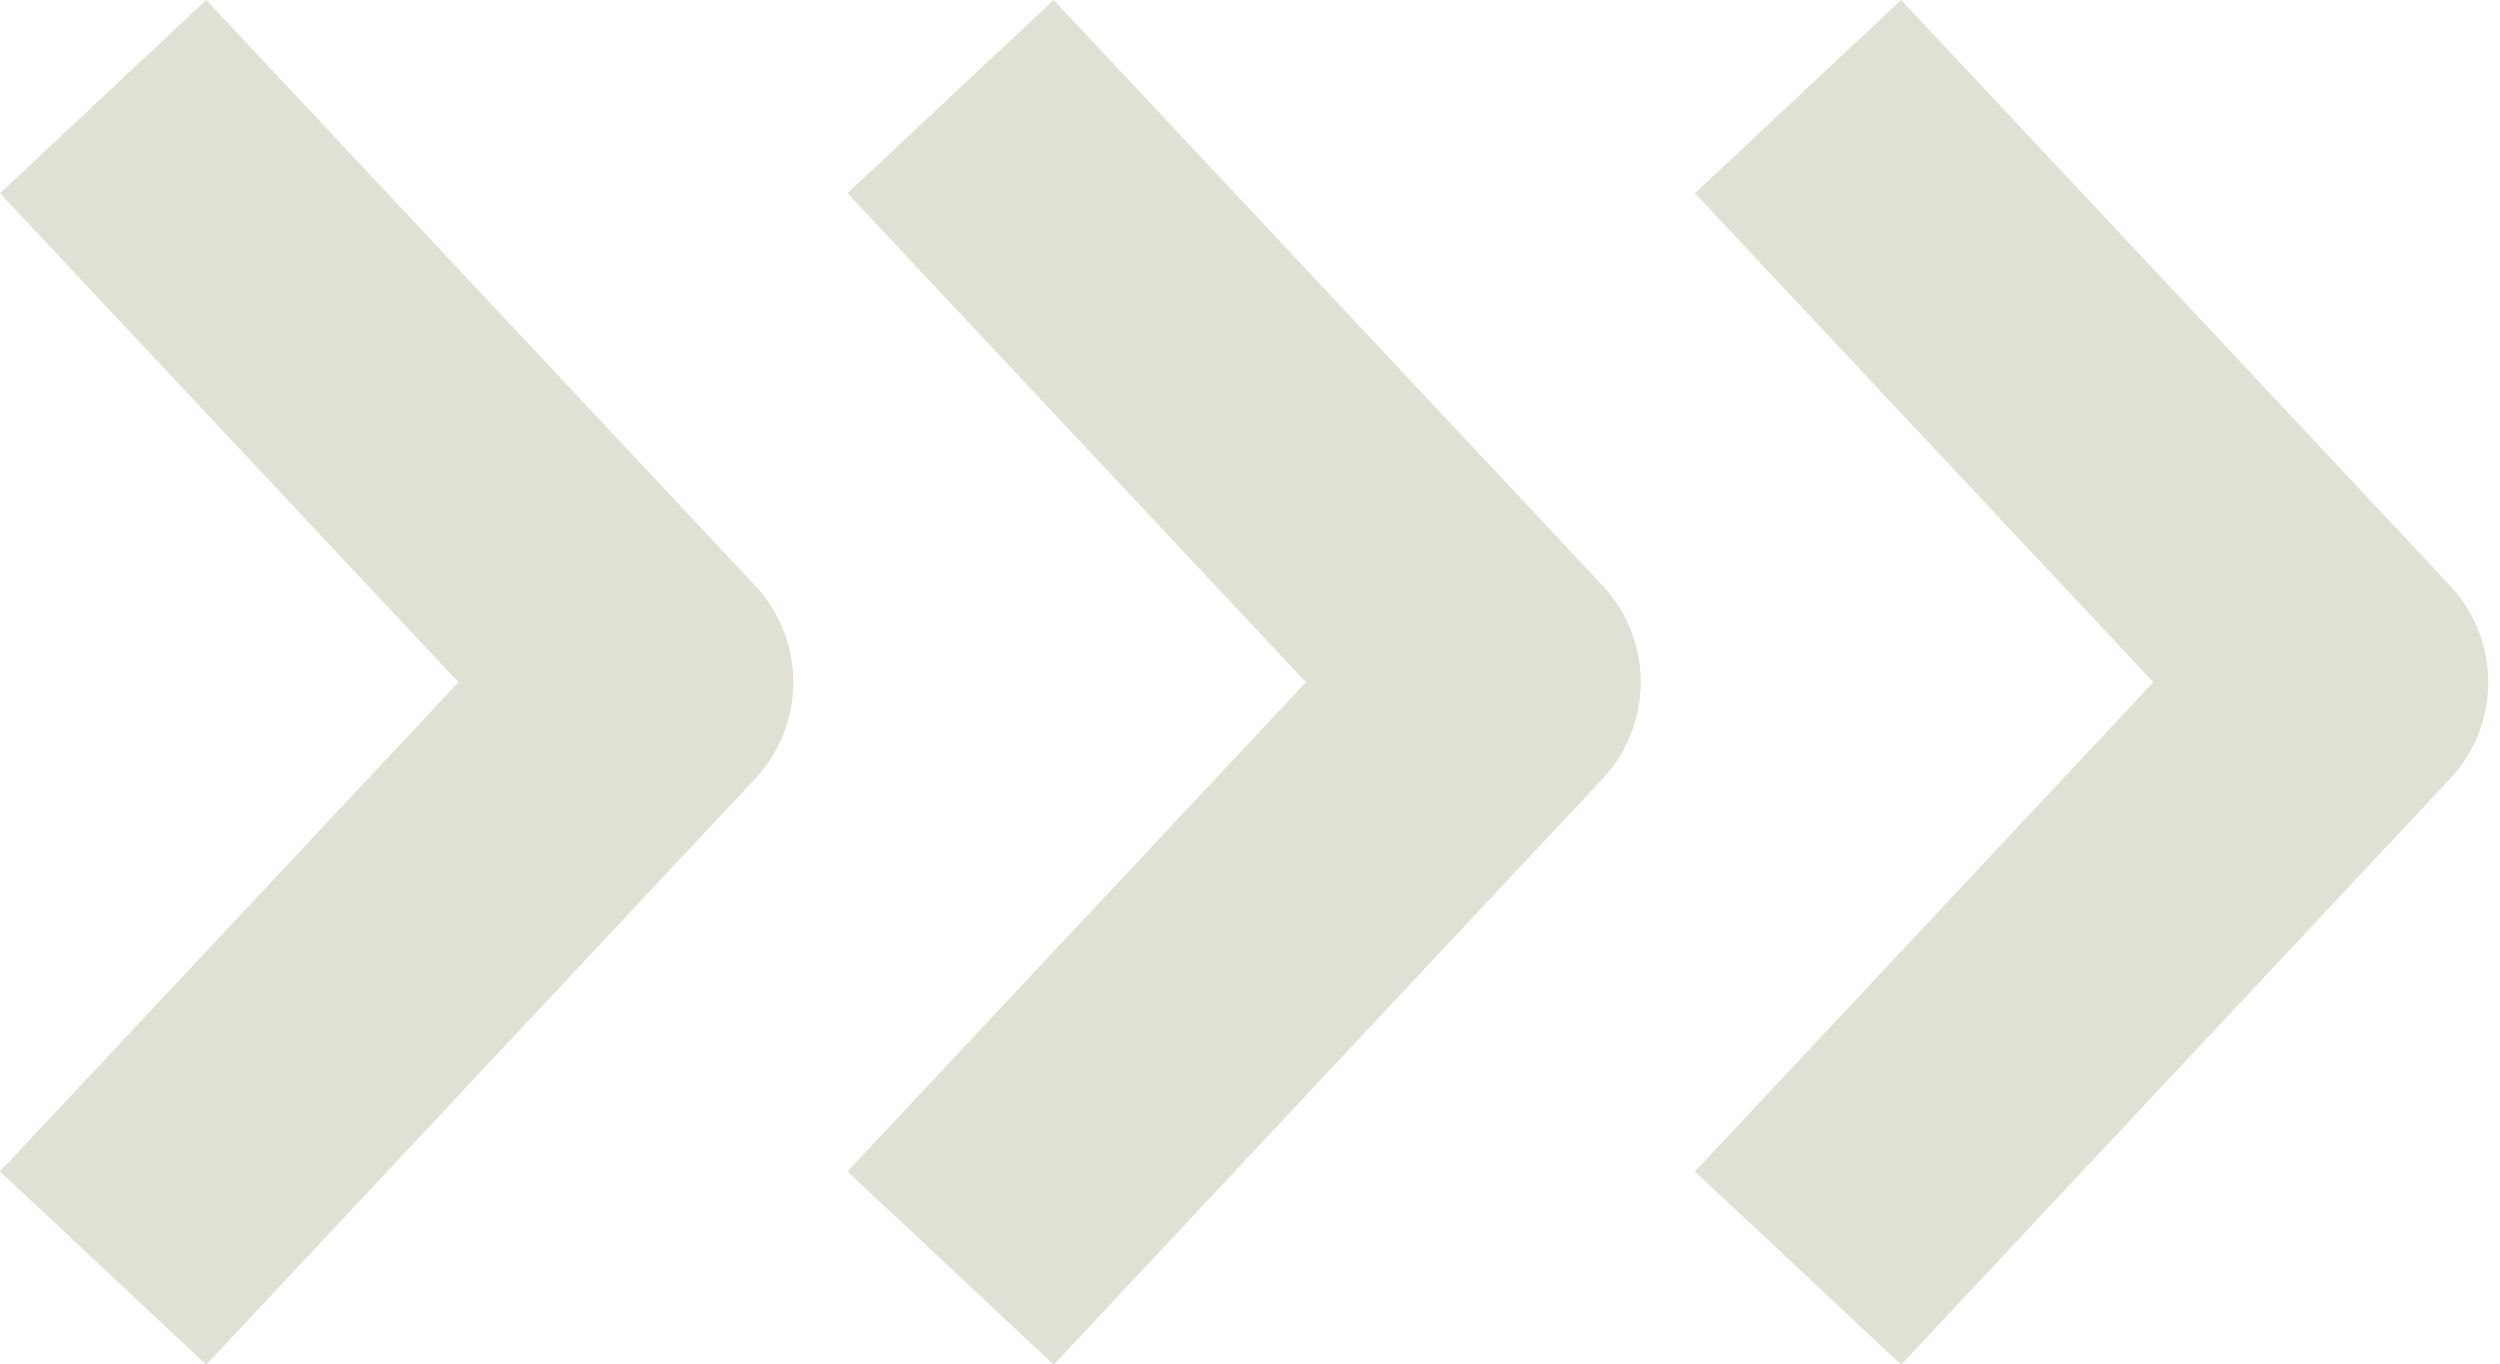
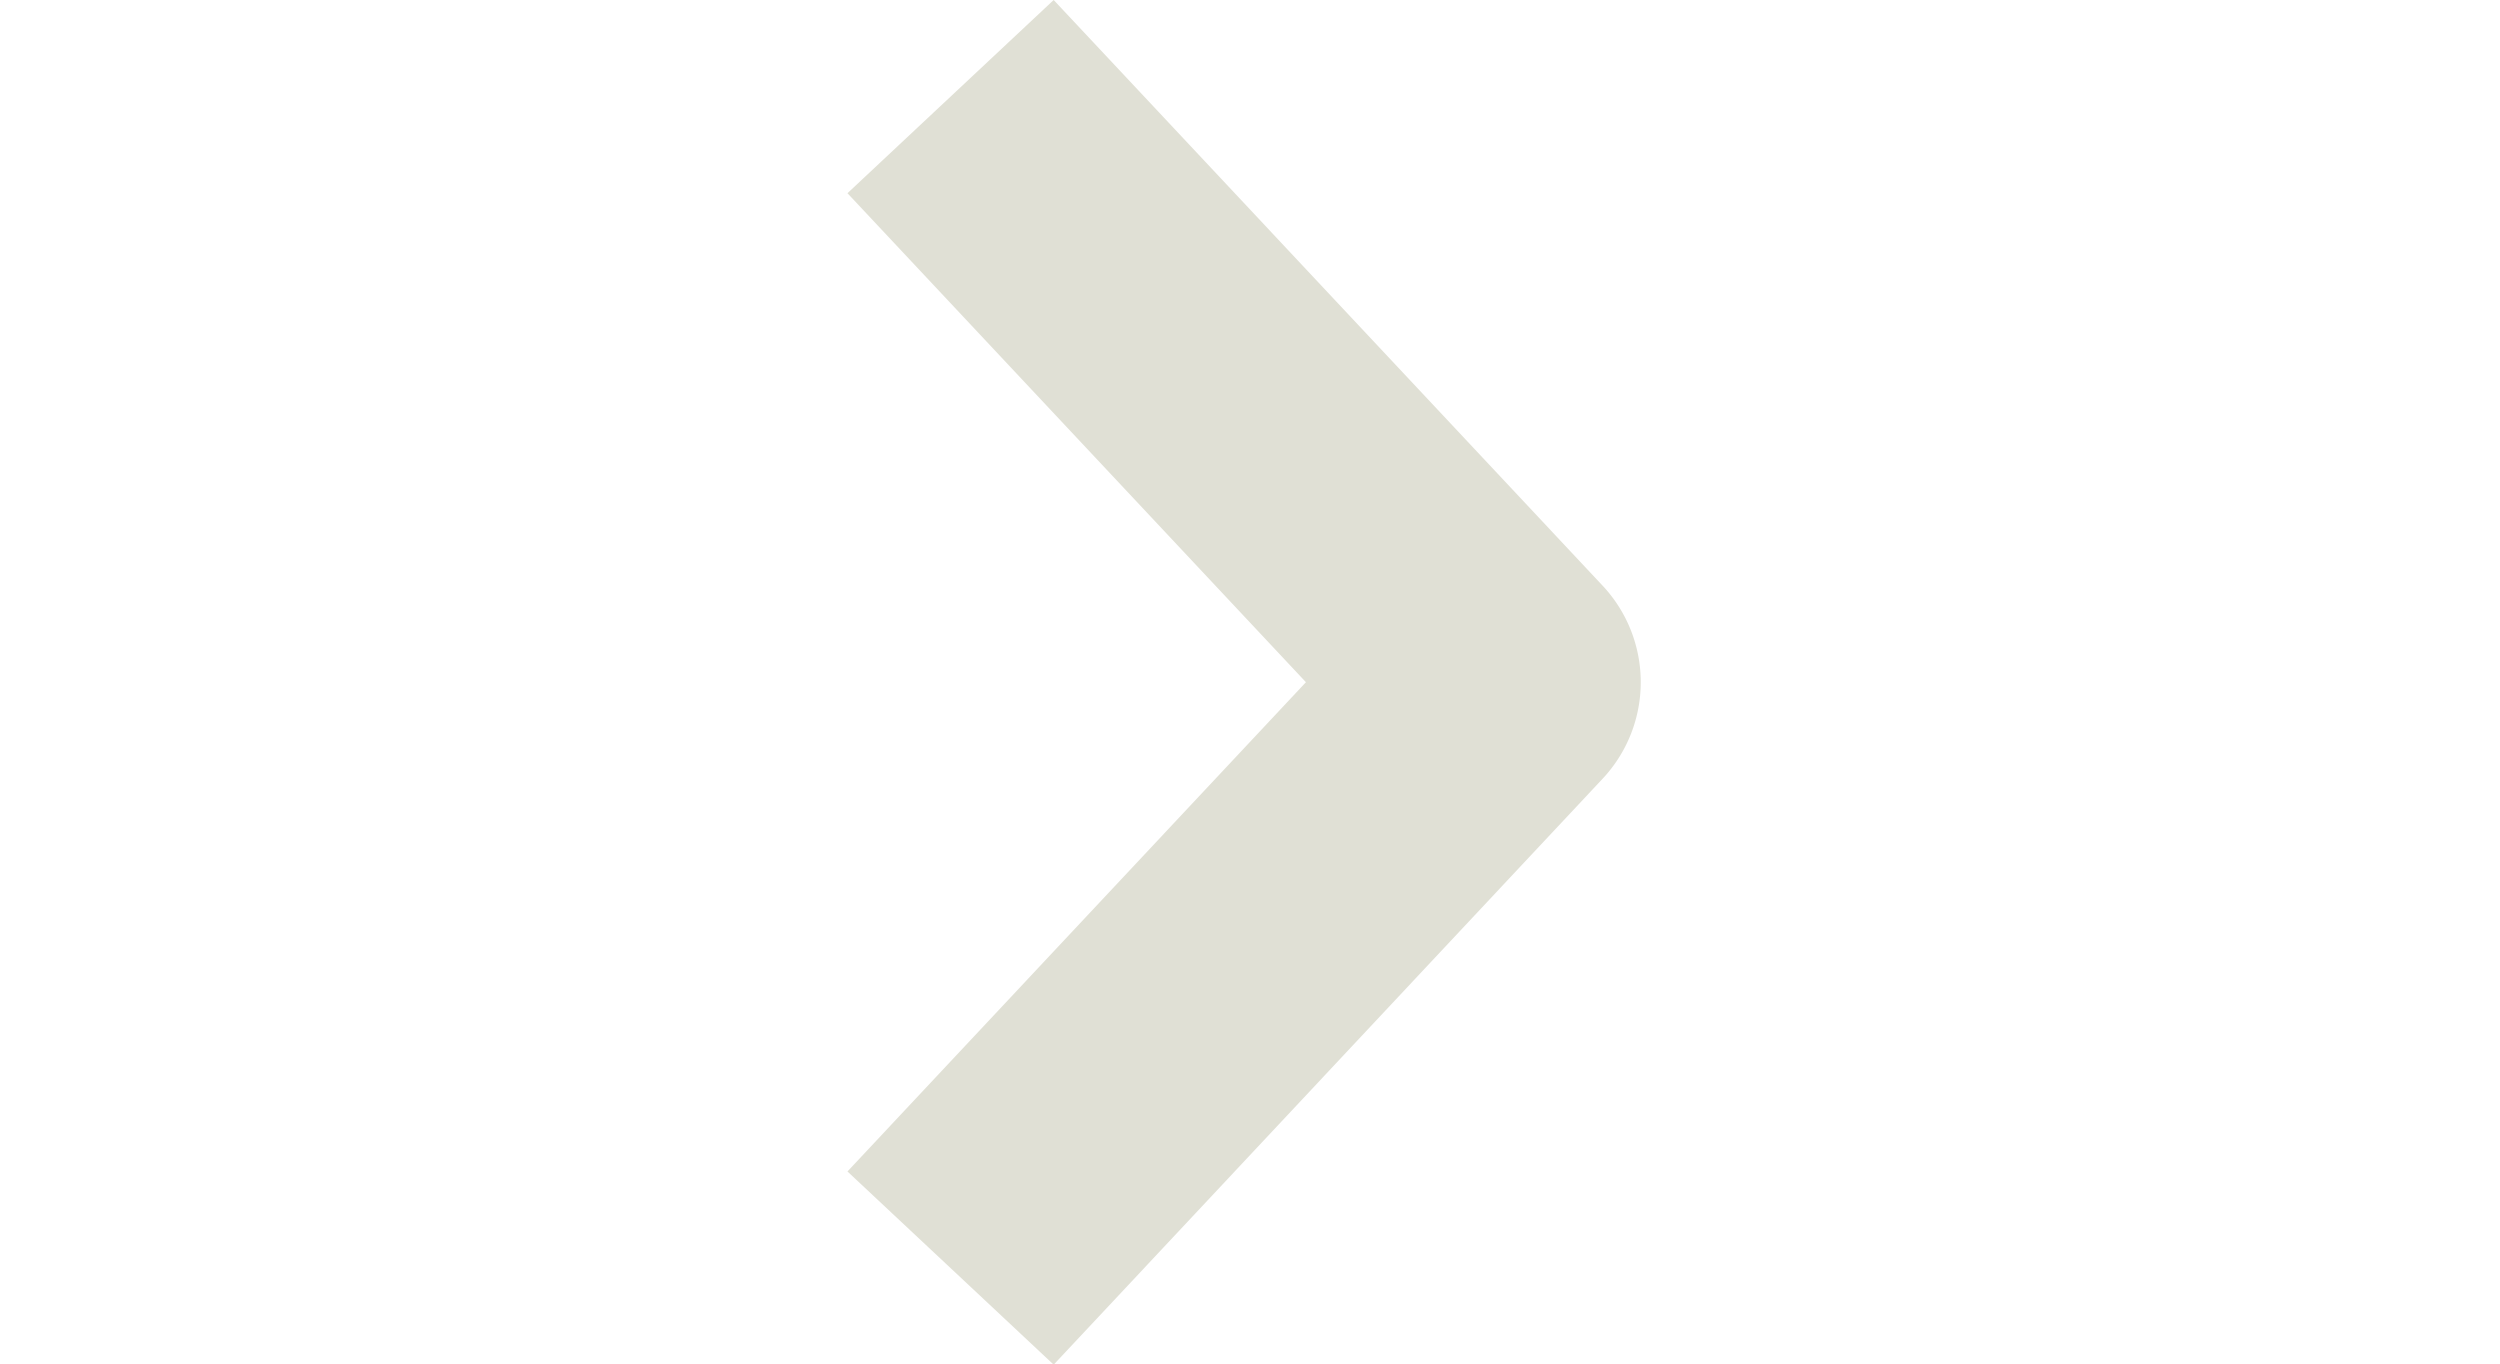
<svg xmlns="http://www.w3.org/2000/svg" fill="#e0e0d5" height="48.3" preserveAspectRatio="xMidYMid meet" version="1" viewBox="0.0 0.0 88.5 48.3" width="88.5" zoomAndPan="magnify">
  <g data-name="Layer 2">
    <g data-name="Layer 1" id="change1_1">
-       <path d="M7.3,48.31,0,41.47,16.23,24.15,0,6.84,7.3,0,26.73,20.73a5,5,0,0,1,0,6.84Z" />
      <path d="M37.3,48.31,30,41.47,46.23,24.15,30,6.84,37.3,0,56.73,20.73a5,5,0,0,1,0,6.84Z" />
-       <path d="M67.3,48.31,60,41.47,76.23,24.15,60,6.84,67.3,0,86.73,20.73a5,5,0,0,1,0,6.84Z" />
    </g>
  </g>
</svg>